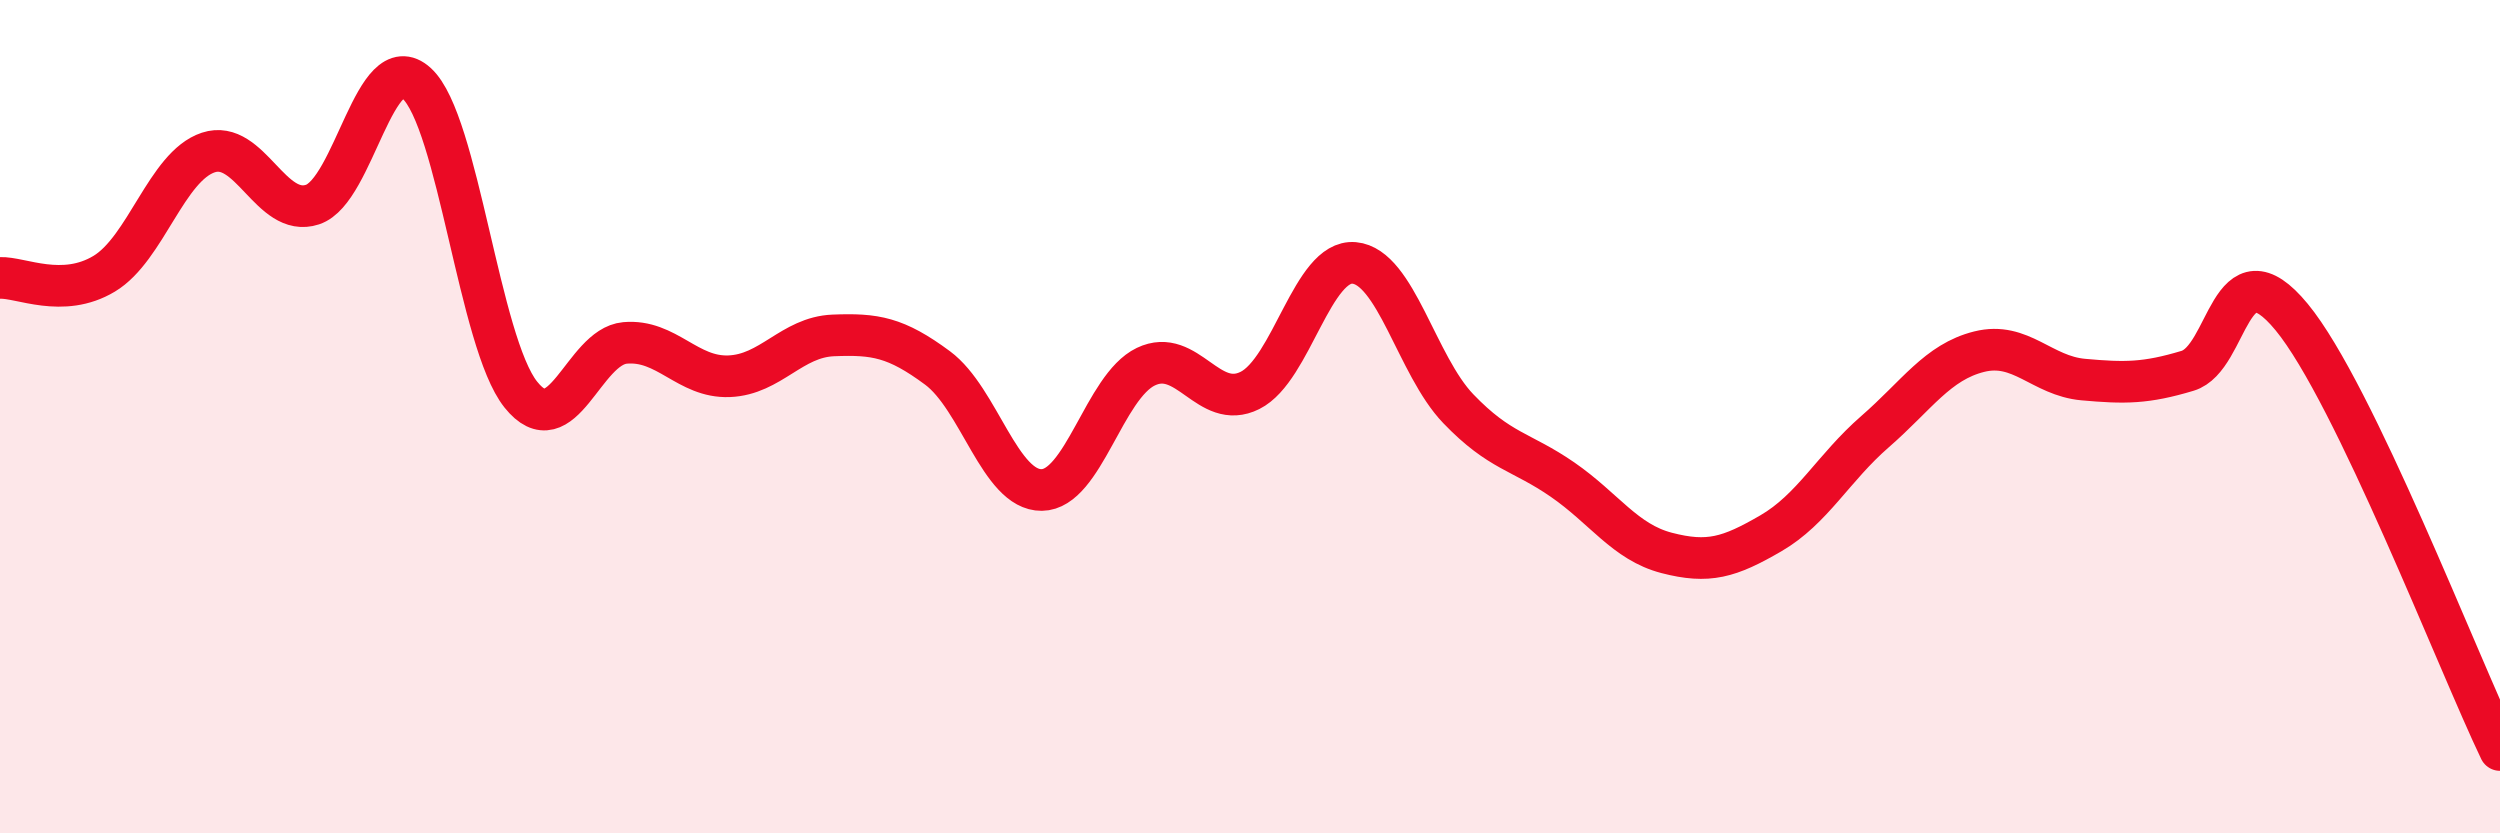
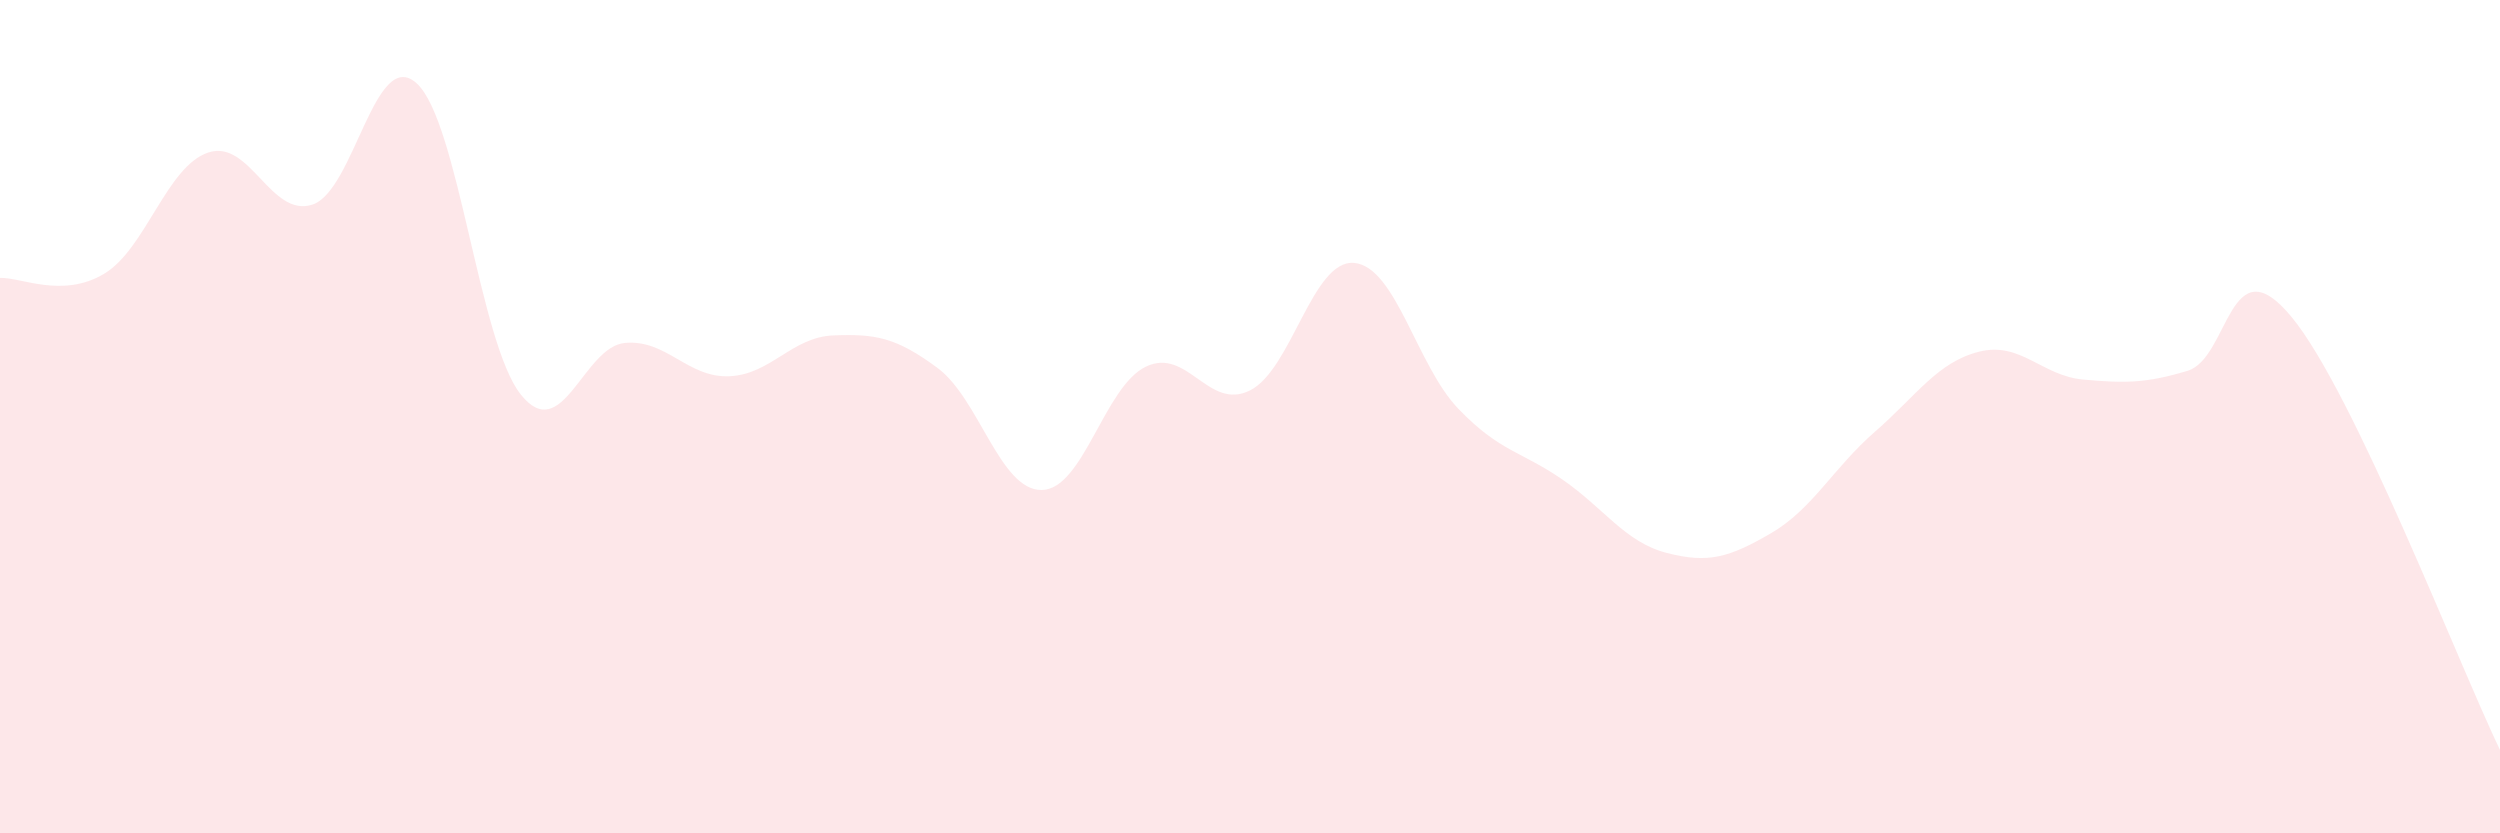
<svg xmlns="http://www.w3.org/2000/svg" width="60" height="20" viewBox="0 0 60 20">
  <path d="M 0,6.67 C 0.5,6.65 1.5,7.17 2.5,6.57 C 3.5,5.97 4,3.99 5,3.66 C 6,3.33 6.5,5.24 7.5,4.91 C 8.5,4.58 9,1.09 10,2 C 11,2.91 11.5,8.22 12.5,9.47 C 13.5,10.72 14,8.32 15,8.23 C 16,8.14 16.5,9.07 17.5,9.03 C 18.5,8.99 19,8.09 20,8.05 C 21,8.01 21.5,8.09 22.5,8.83 C 23.5,9.57 24,11.77 25,11.76 C 26,11.75 26.5,9.28 27.5,8.8 C 28.5,8.32 29,9.87 30,9.37 C 31,8.87 31.5,6.22 32.5,6.31 C 33.5,6.4 34,8.77 35,9.81 C 36,10.85 36.5,10.82 37.5,11.51 C 38.5,12.2 39,13.01 40,13.27 C 41,13.53 41.5,13.38 42.5,12.8 C 43.5,12.22 44,11.23 45,10.36 C 46,9.49 46.5,8.69 47.5,8.44 C 48.5,8.19 49,9.02 50,9.11 C 51,9.2 51.5,9.2 52.5,8.9 C 53.5,8.6 53.5,5.79 55,7.61 C 56.5,9.43 59,15.92 60,18L60 20L0 20Z" fill="#EB0A25" opacity="0.1" stroke-linecap="round" stroke-linejoin="round" />
-   <path d="M 0,6.67 C 0.5,6.65 1.5,7.17 2.5,6.57 C 3.5,5.97 4,3.99 5,3.66 C 6,3.33 6.5,5.24 7.5,4.91 C 8.5,4.58 9,1.09 10,2 C 11,2.91 11.5,8.22 12.5,9.47 C 13.5,10.72 14,8.32 15,8.23 C 16,8.14 16.5,9.07 17.5,9.03 C 18.5,8.99 19,8.09 20,8.05 C 21,8.01 21.5,8.09 22.5,8.83 C 23.5,9.57 24,11.77 25,11.76 C 26,11.75 26.5,9.28 27.5,8.8 C 28.5,8.32 29,9.87 30,9.37 C 31,8.87 31.5,6.22 32.5,6.31 C 33.5,6.4 34,8.77 35,9.81 C 36,10.85 36.5,10.82 37.5,11.51 C 38.5,12.2 39,13.01 40,13.27 C 41,13.53 41.5,13.38 42.5,12.8 C 43.5,12.22 44,11.23 45,10.36 C 46,9.49 46.5,8.69 47.5,8.44 C 48.5,8.19 49,9.02 50,9.11 C 51,9.2 51.5,9.2 52.5,8.9 C 53.5,8.6 53.5,5.79 55,7.61 C 56.5,9.43 59,15.92 60,18" stroke="#EB0A25" stroke-width="1" fill="none" stroke-linecap="round" stroke-linejoin="round" />
</svg>